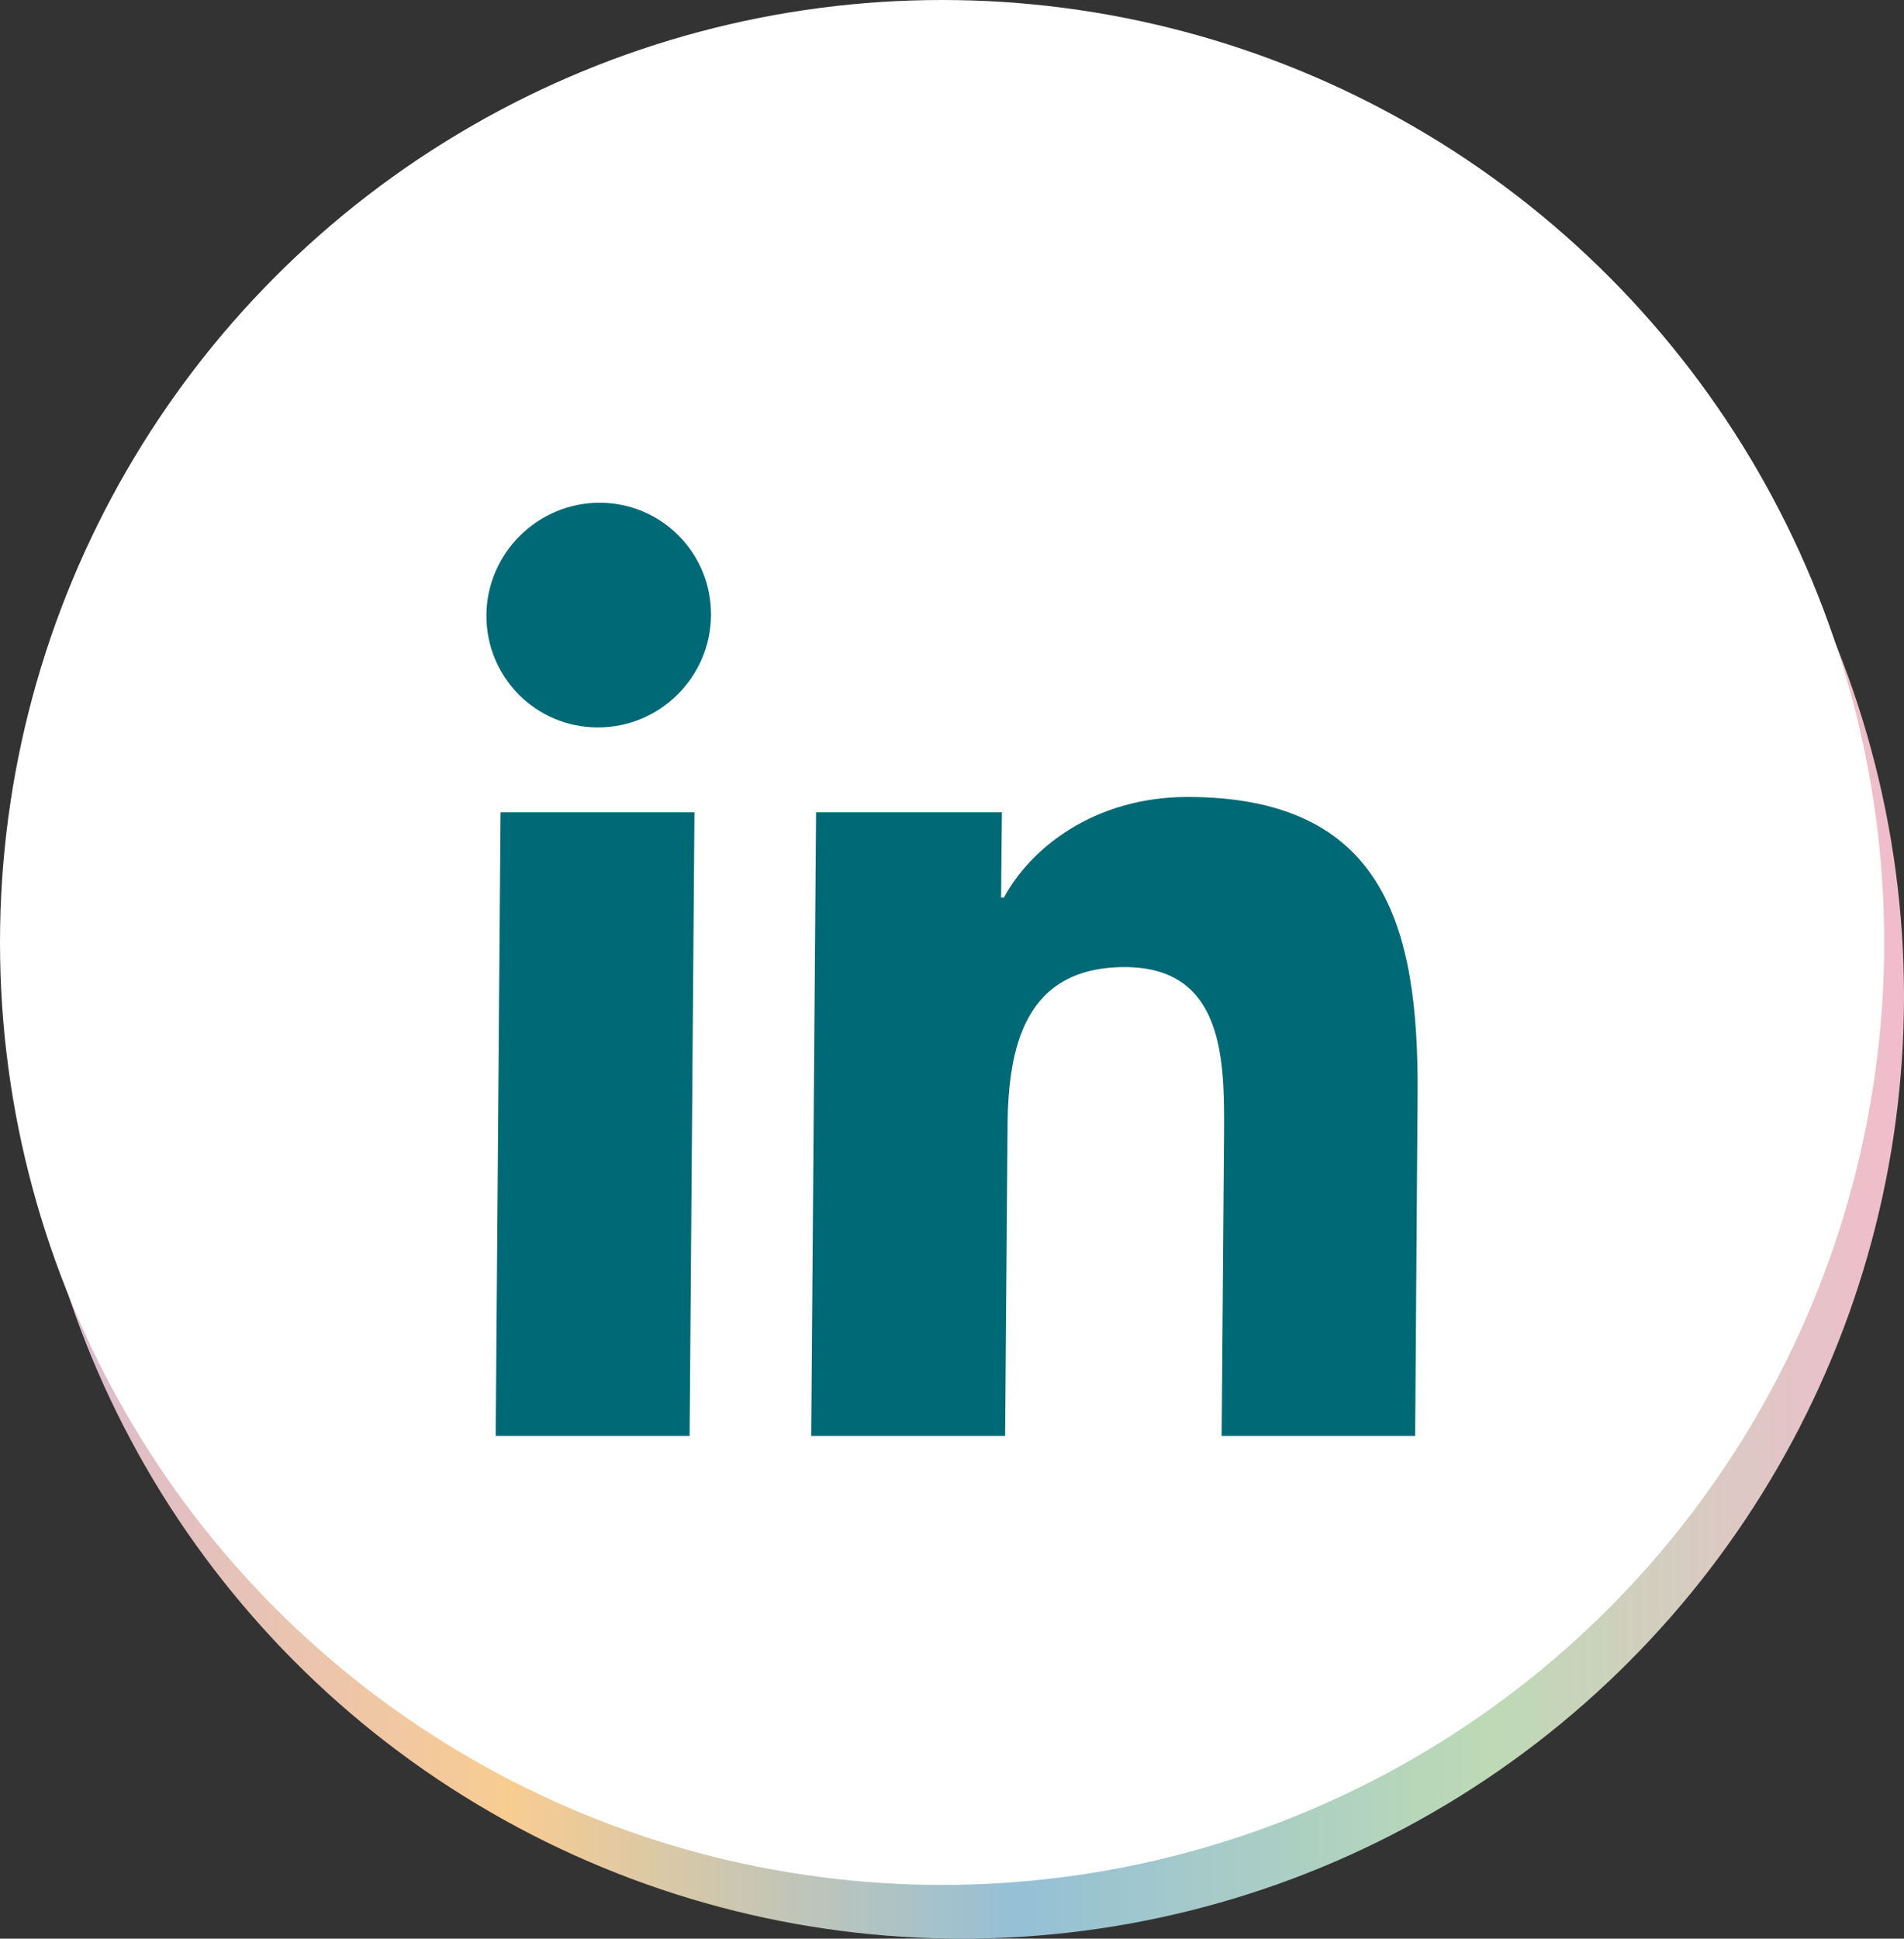
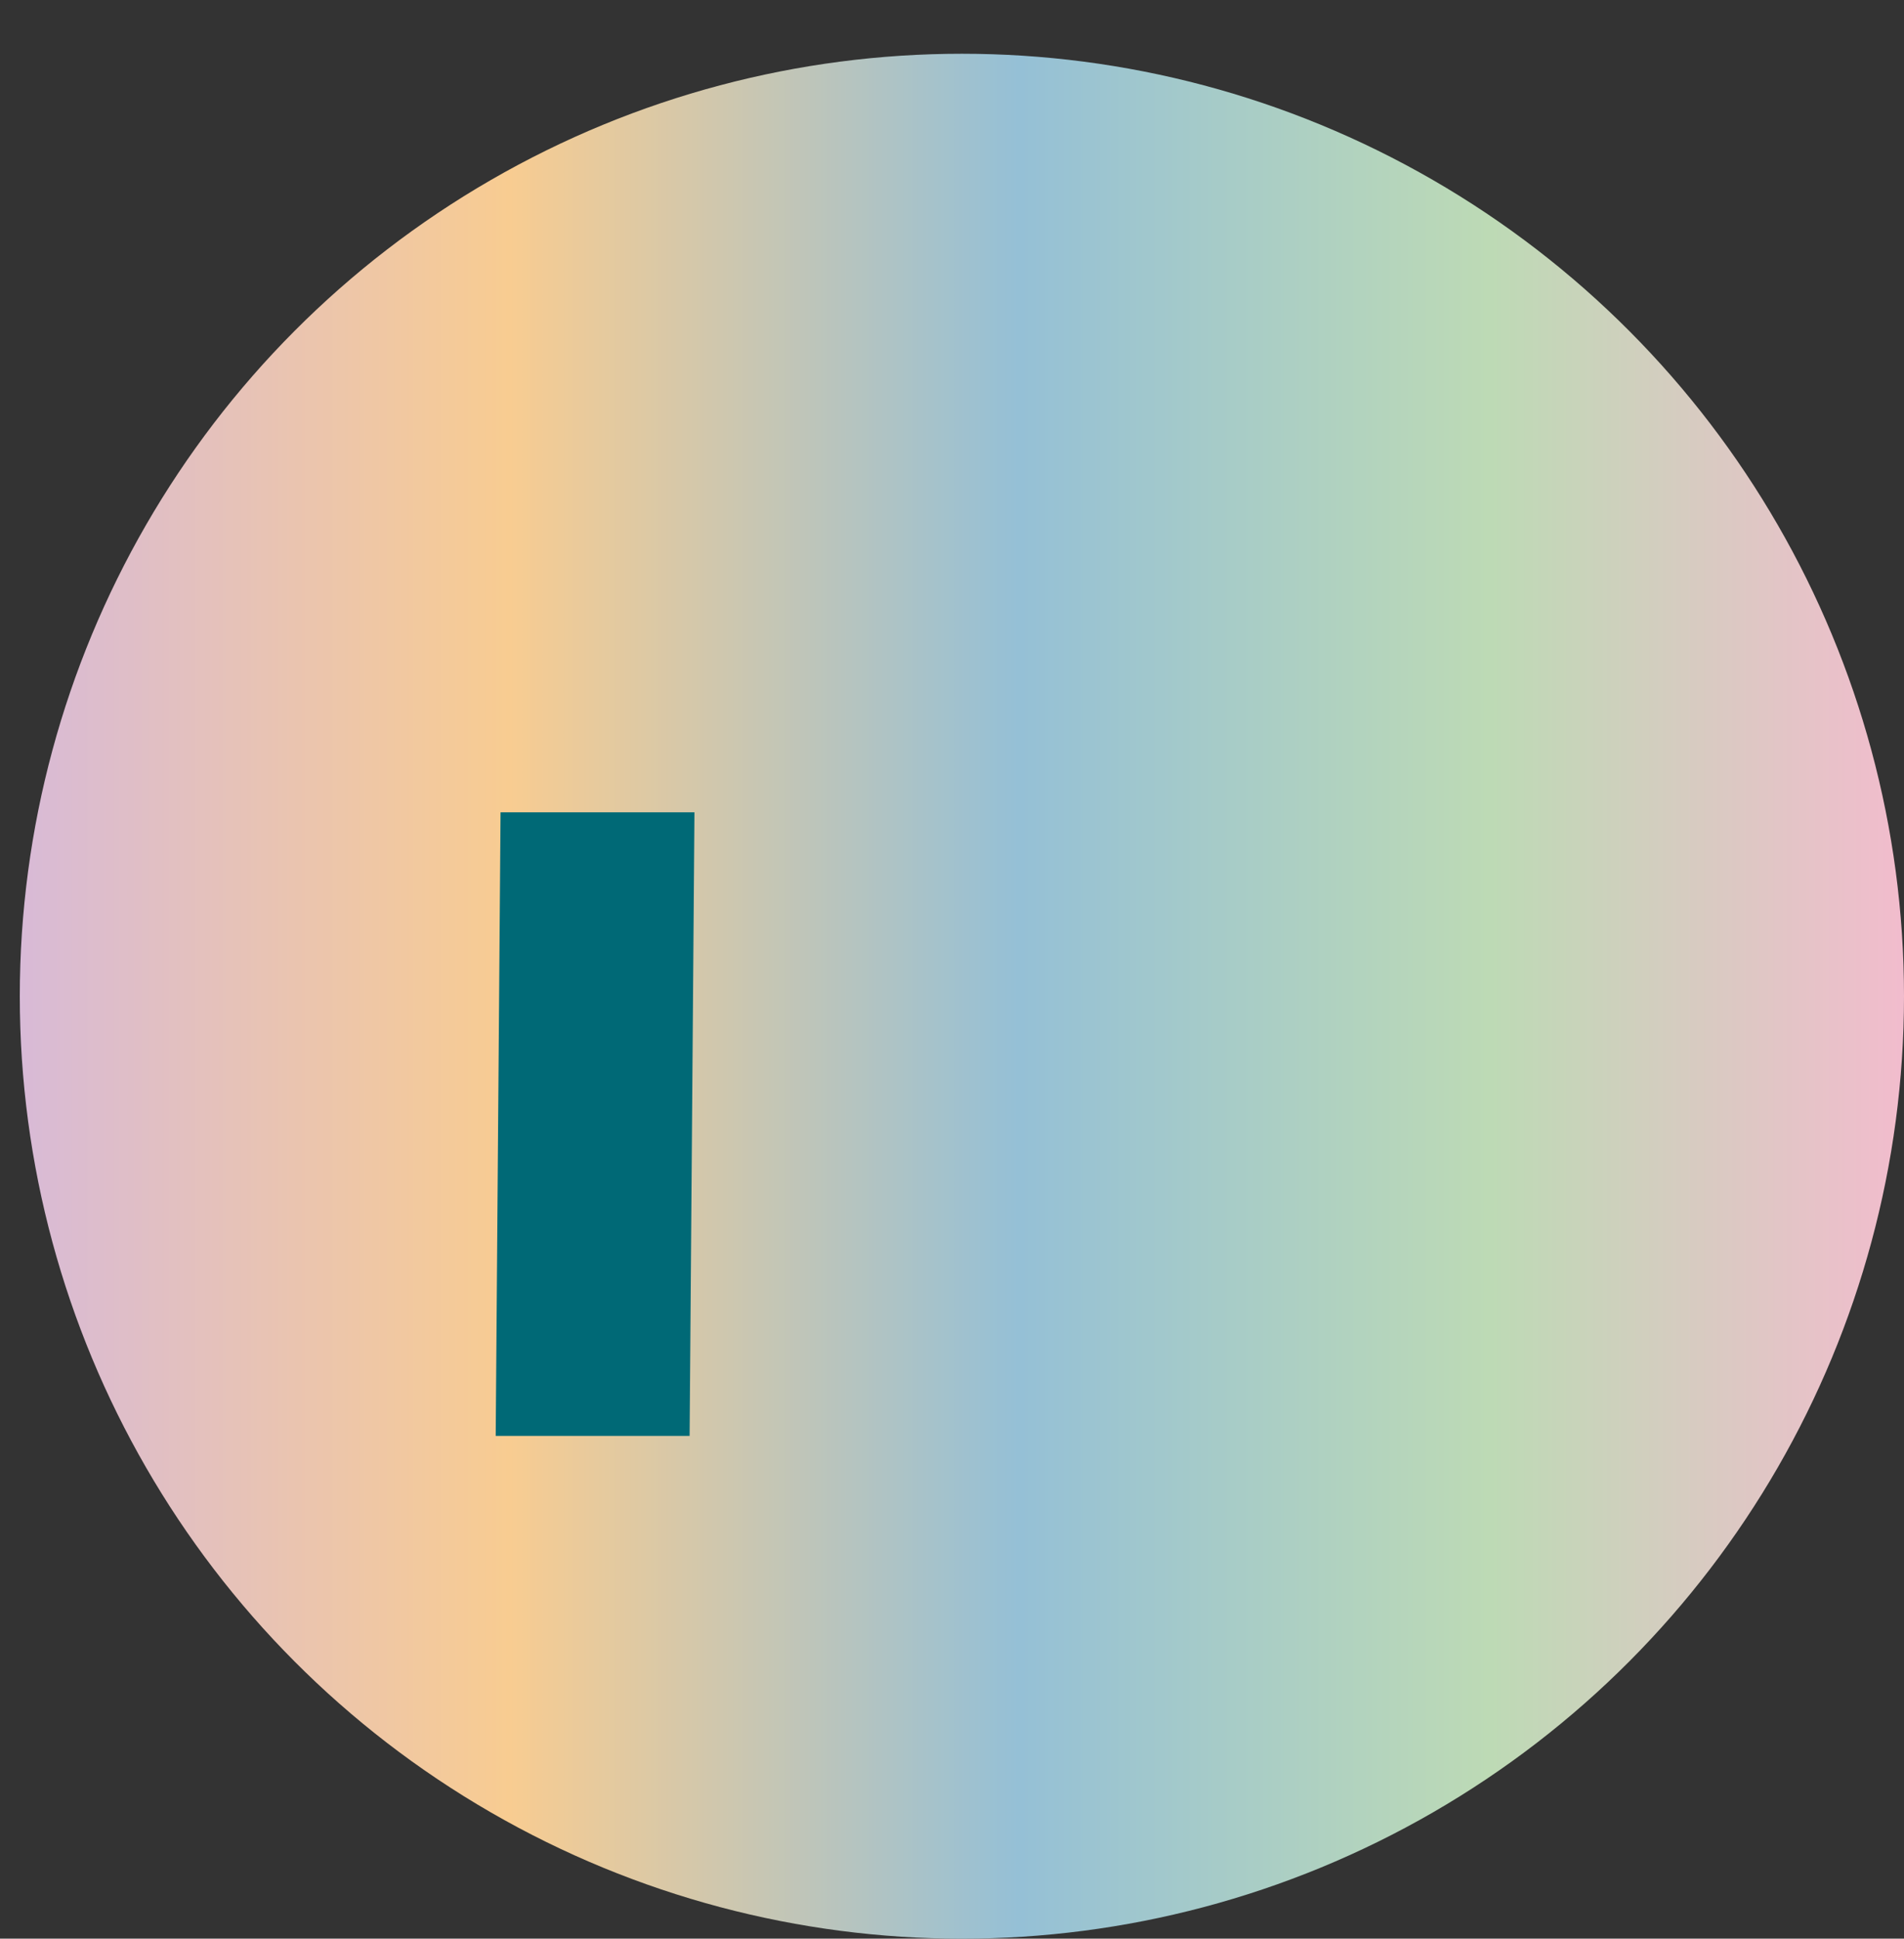
<svg xmlns="http://www.w3.org/2000/svg" id="Layer_1" data-name="Layer 1" viewBox="0 0 47.13 47.97">
  <rect x="0" y="0" width="47.13" height="47.97" fill="#333333" stroke="none" />
  <defs>
    <style>
      .cls-1 {
        fill: #fff;
      }

      .cls-2 {
        fill: #006976;
      }

      .cls-3 {
        fill: url(#Degradado_sin_nombre_29);
      }
    </style>
    <linearGradient id="Degradado_sin_nombre_29" data-name="Degradado sin nombre 29" x1=".48" y1="24.65" x2="47.13" y2="24.65" gradientUnits="userSpaceOnUse">
      <stop offset="0" stop-color="#d8bad7" />
      <stop offset=".26" stop-color="#f8cc91" />
      <stop offset=".53" stop-color="#95c0d6" />
      <stop offset=".78" stop-color="#bddab5" />
      <stop offset="1" stop-color="#f2bccd" />
    </linearGradient>
  </defs>
  <g>
    <circle class="cls-3" cx="23.81" cy="24.65" r="23.32" />
-     <circle class="cls-1" cx="23.32" cy="23.32" r="23.32" />
  </g>
  <g>
-     <path class="cls-2" d="M14.84,12.44c1.54,0,2.77,1.25,2.76,2.78-.01,1.53-1.26,2.78-2.8,2.78s-2.77-1.25-2.76-2.78,1.27-2.78,2.8-2.78Z" />
    <polygon class="cls-2" points="17.19 20.1 17.07 35.53 12.27 35.53 12.39 20.1 17.19 20.1" />
-     <path class="cls-2" d="M29.39,19.72c4.86,0,5.73,3.19,5.7,7.35l-.06,8.46h-4.79l.06-7.5c.01-1.8,0-4.1-2.46-4.1s-2.89,1.95-2.9,3.97l-.06,7.63h-4.8l.12-15.43h4.6l-.02,2.11h.07c.65-1.21,2.22-2.49,4.55-2.49Z" />
  </g>
</svg>